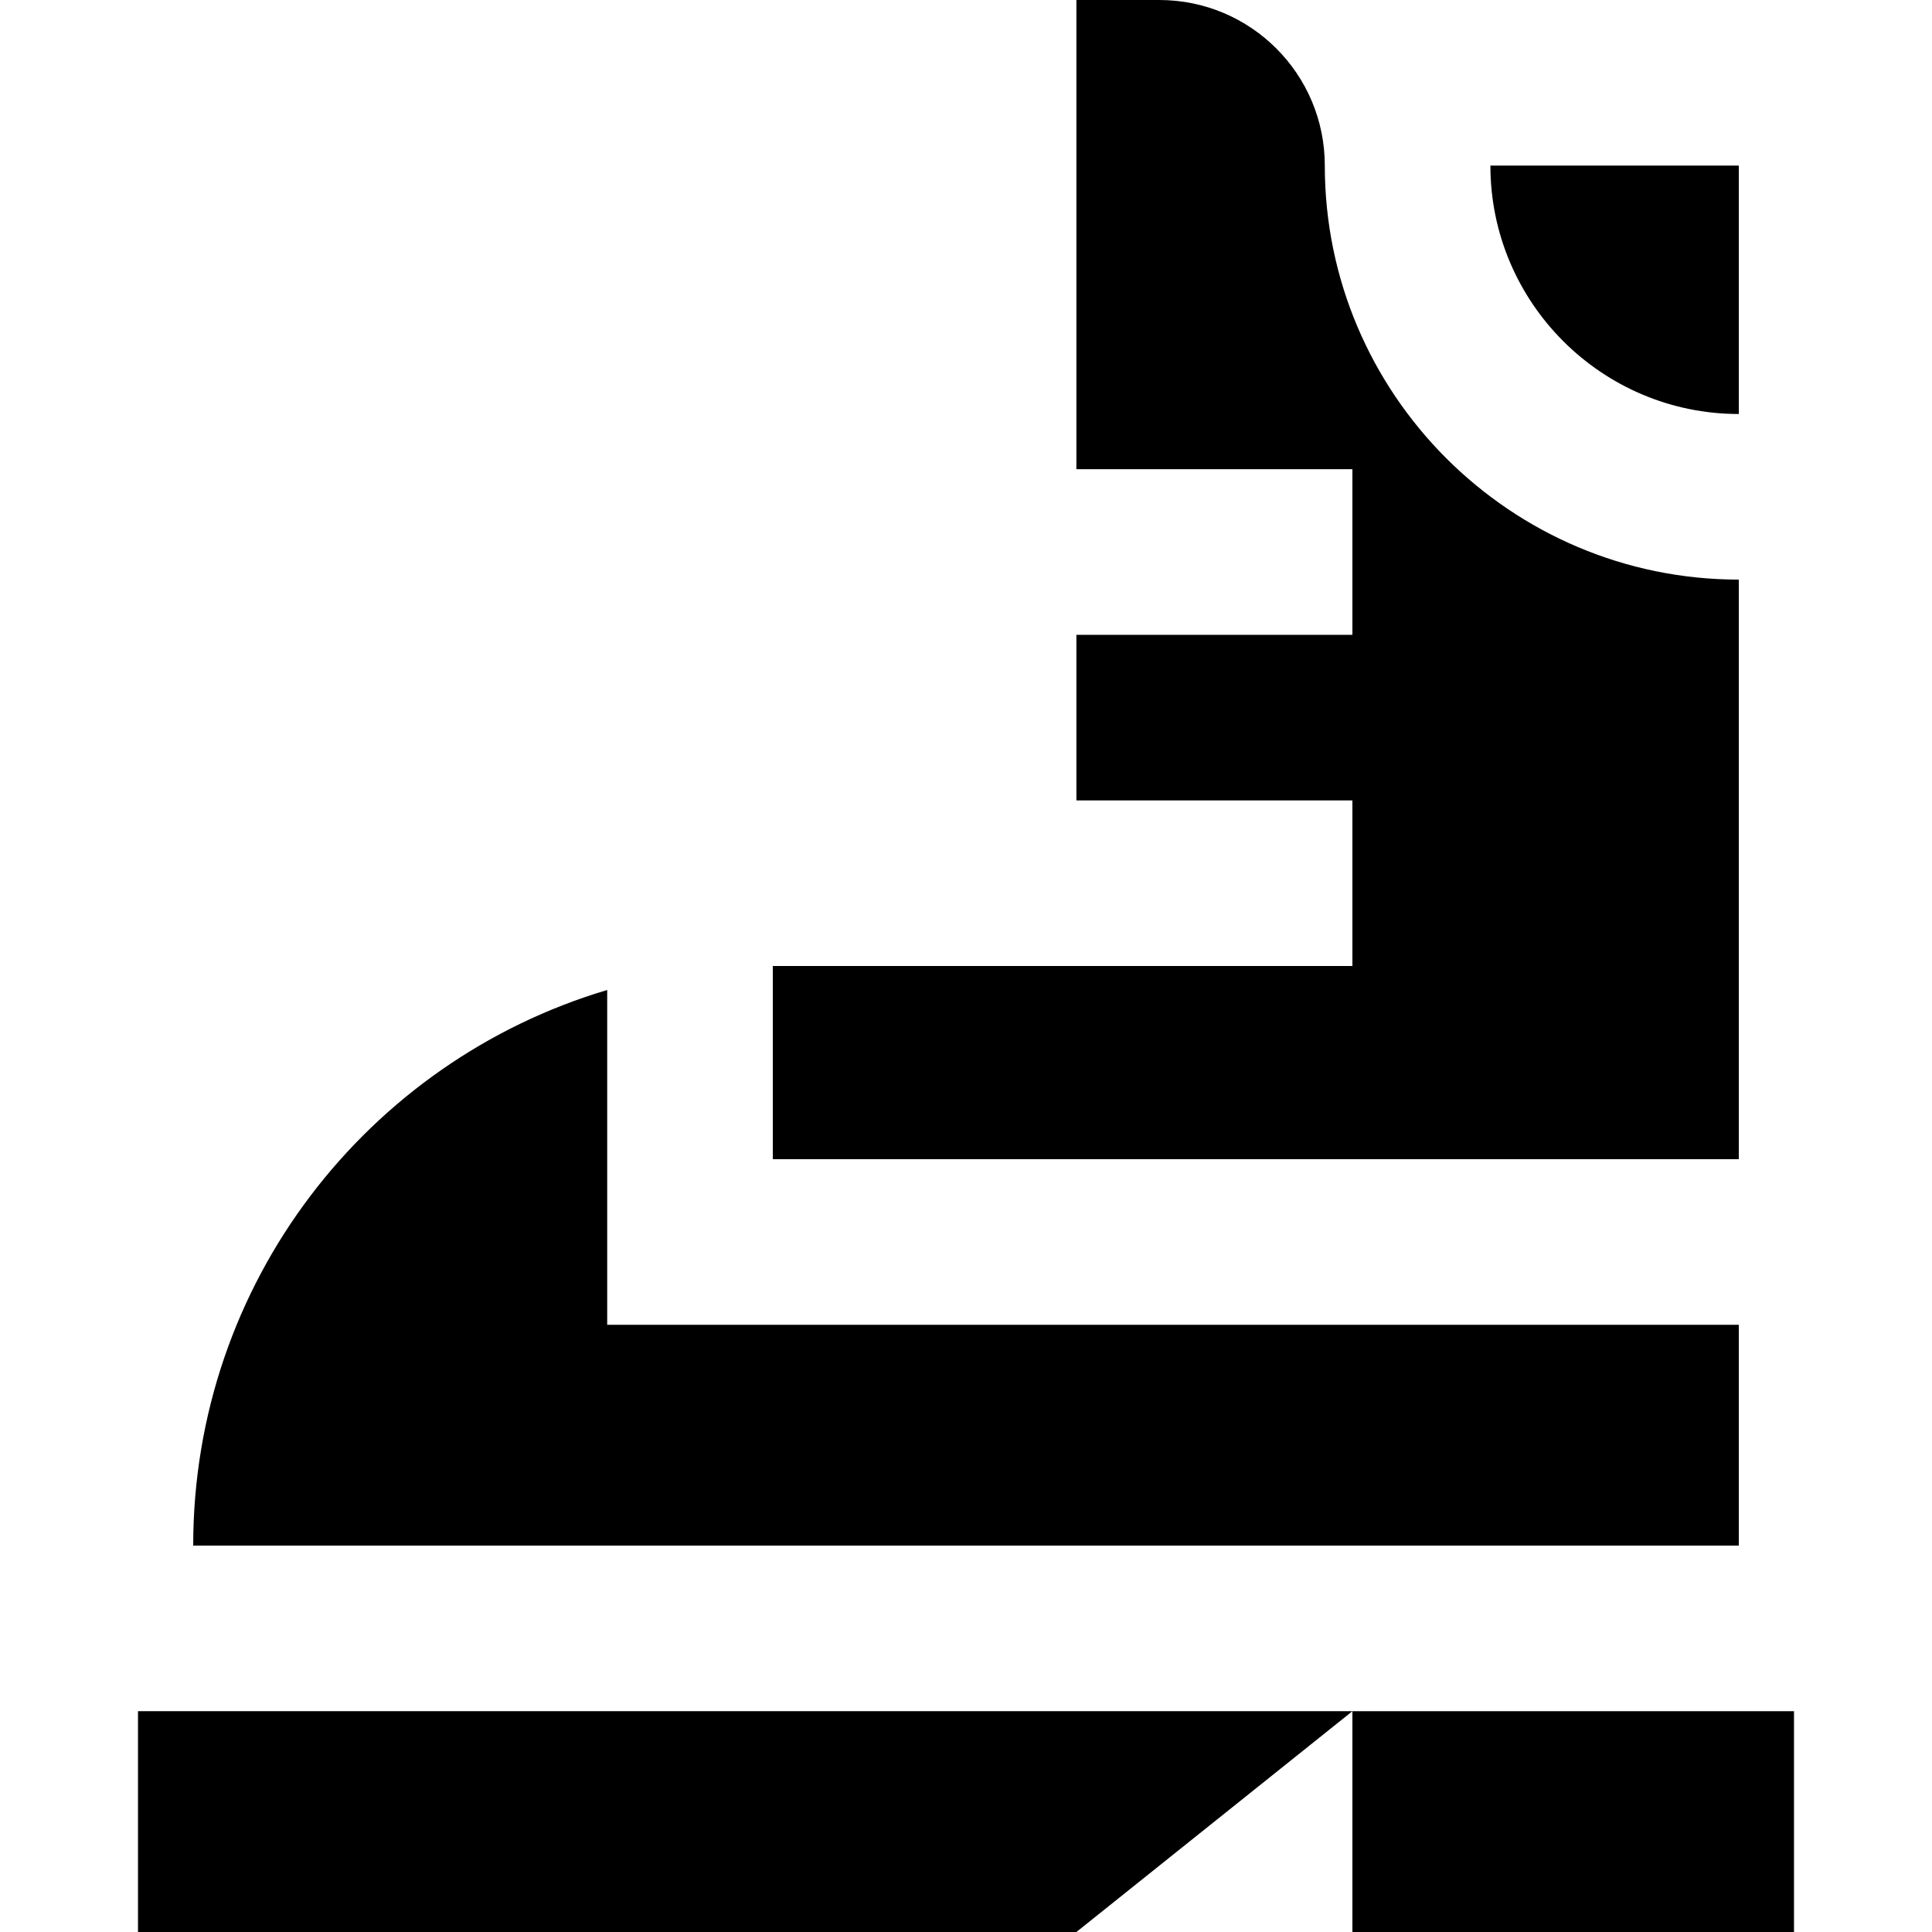
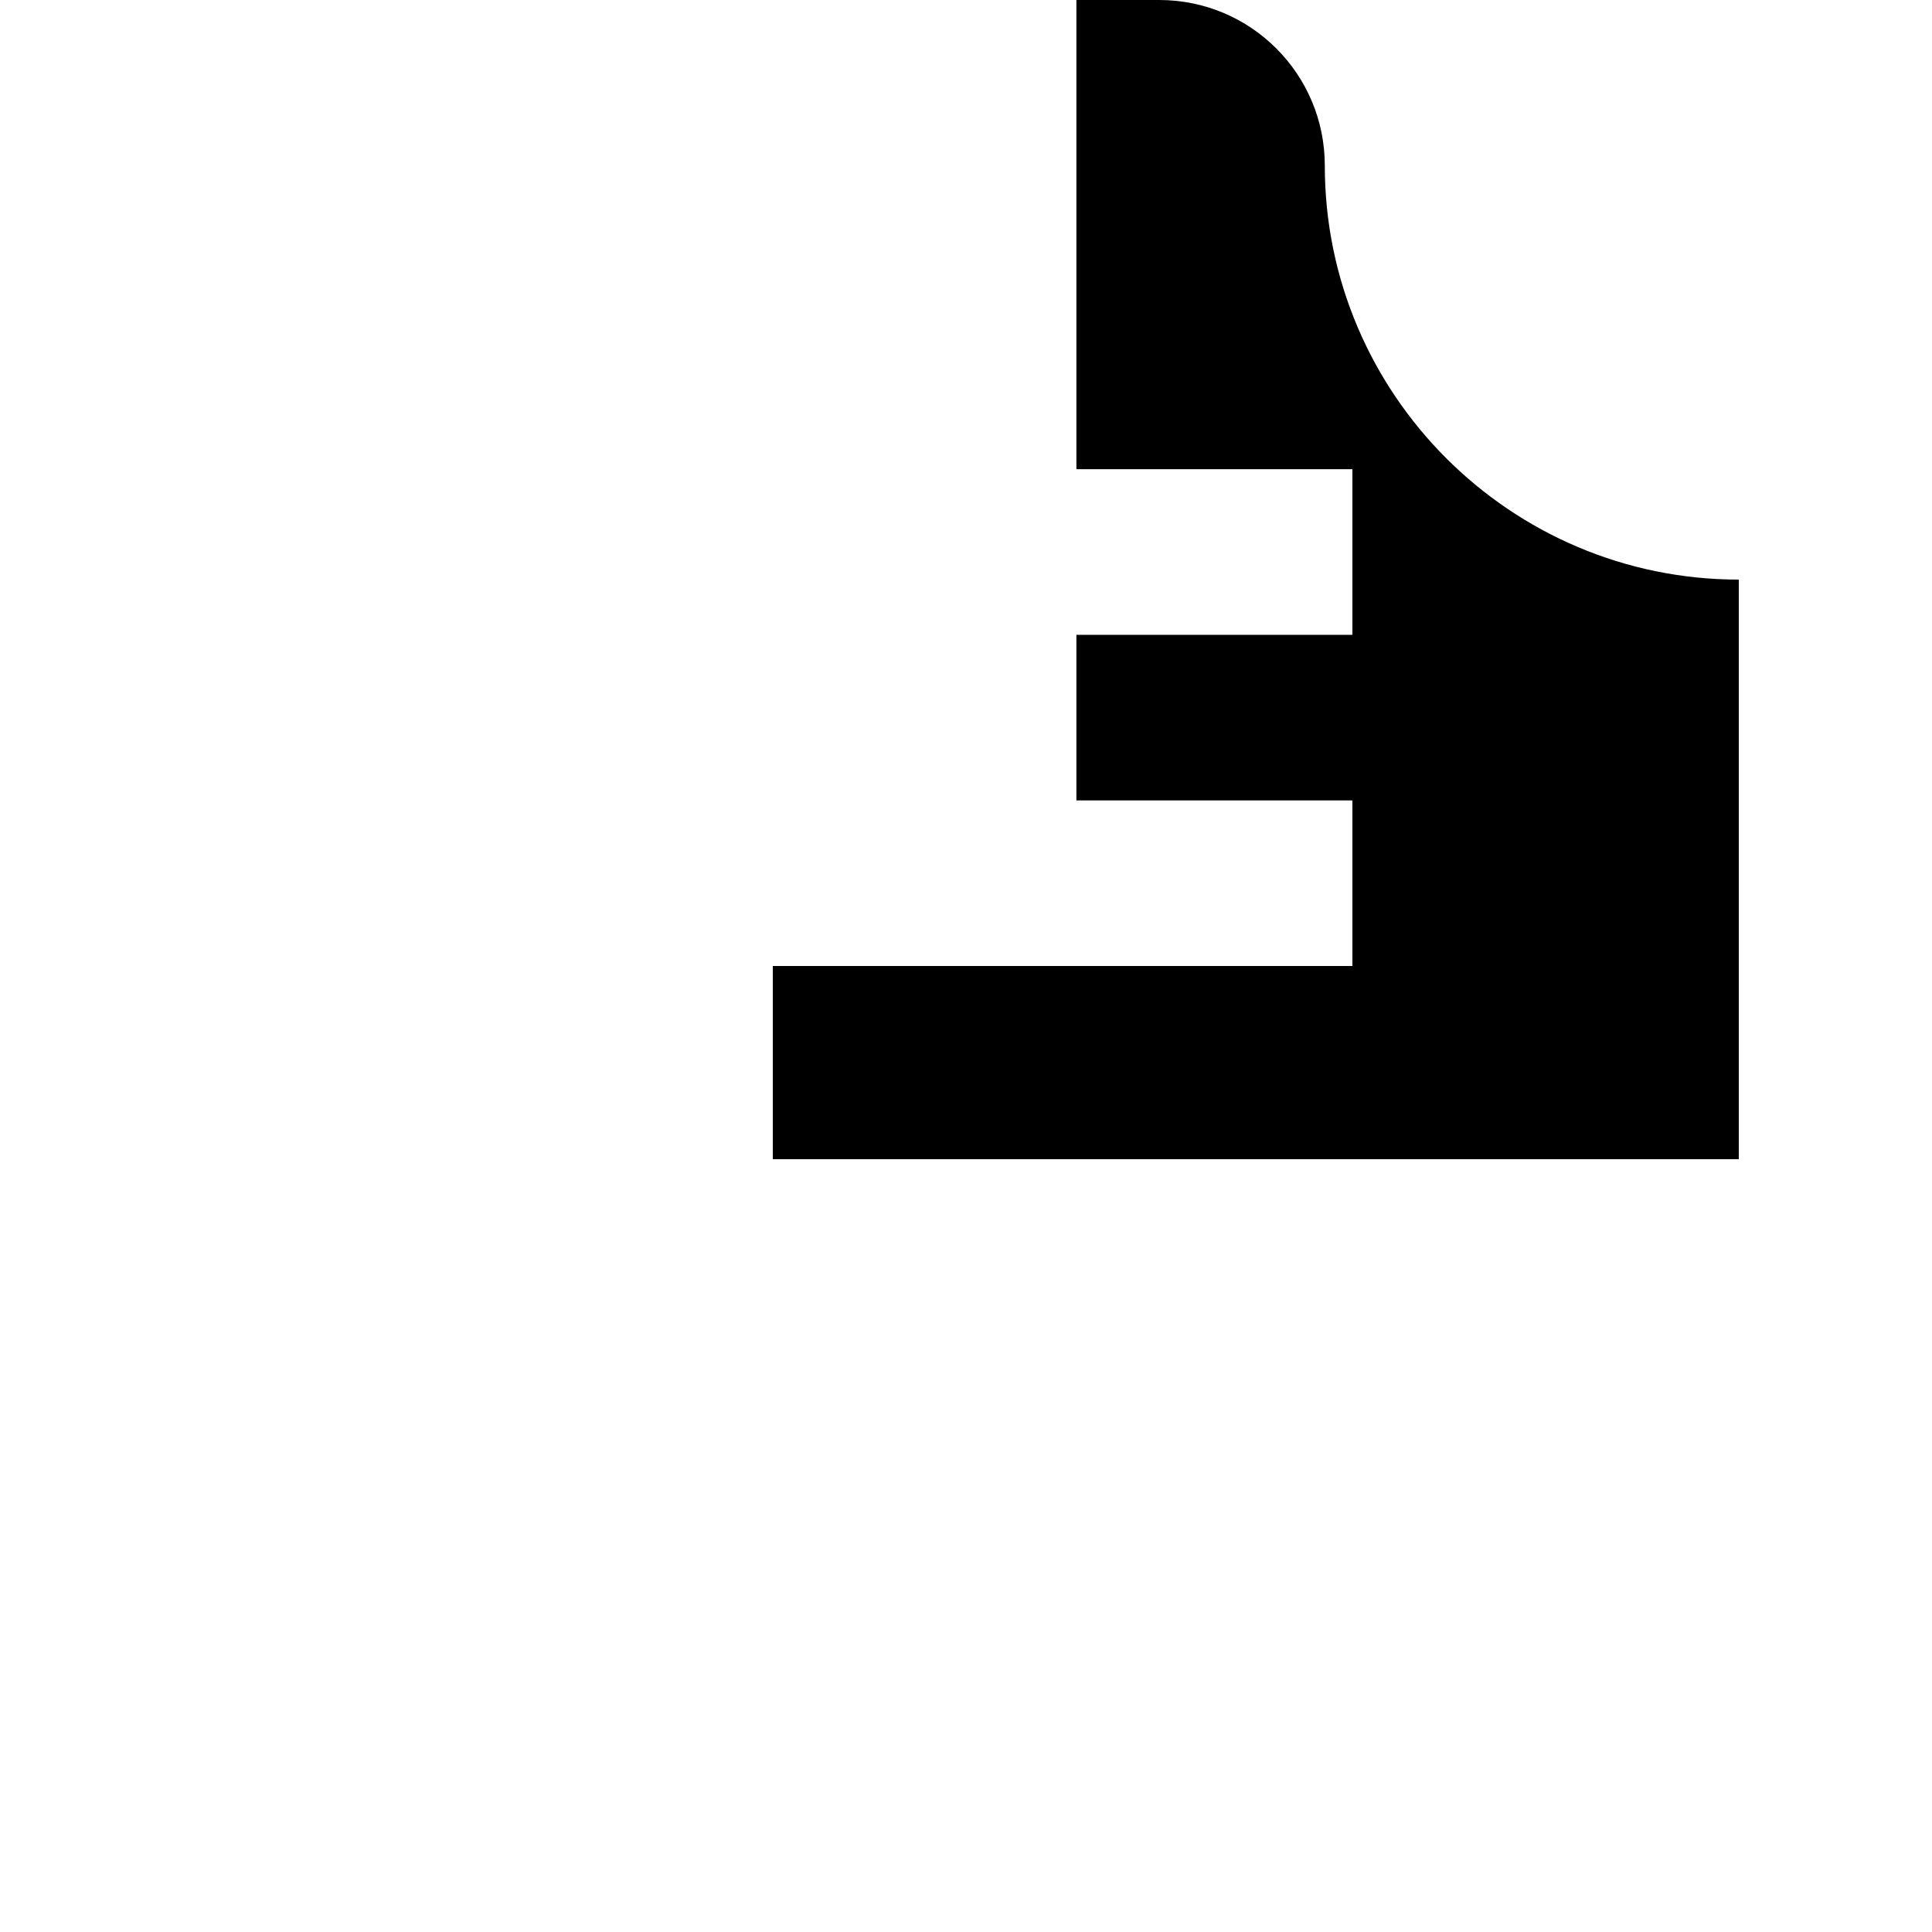
<svg xmlns="http://www.w3.org/2000/svg" version="1.1" id="Layer_1" x="0px" y="0px" viewBox="0 0 512 512" style="enable-background:new 0 0 512 512;" xml:space="preserve">
  <g>
    <g>
-       <path d="M394.971,43.886c0,36.298,29.531,65.829,65.829,65.829V43.886H394.971z" />
-     </g>
+       </g>
  </g>
  <g>
    <g>
      <g>
-         <polygon points="36.571,512 285.257,512 358.4,453.486 36.571,453.486    " />
-         <rect x="358.4" y="453.486" width="117.029" height="58.514" />
-       </g>
+         </g>
    </g>
  </g>
  <g>
    <g>
      <path d="M351.086,43.886C351.086,19.629,331.457,0,307.2,0h-21.943v124.343H358.4v43.886h-73.143v43.886H358.4V256h-73.143H204.8    v51.2h256v-73.143V153.6C400.304,153.6,351.086,104.382,351.086,43.886z" />
    </g>
  </g>
  <g>
    <g>
-       <path d="M160.914,351.086V262.36C97.435,281.221,51.2,339.955,51.2,409.6h409.6v-58.514H160.914z" />
-     </g>
+       </g>
  </g>
  <g>
</g>
  <g>
</g>
  <g>
</g>
  <g>
</g>
  <g>
</g>
  <g>
</g>
  <g>
</g>
  <g>
</g>
  <g>
</g>
  <g>
</g>
  <g>
</g>
  <g>
</g>
  <g>
</g>
  <g>
</g>
  <g>
</g>
</svg>